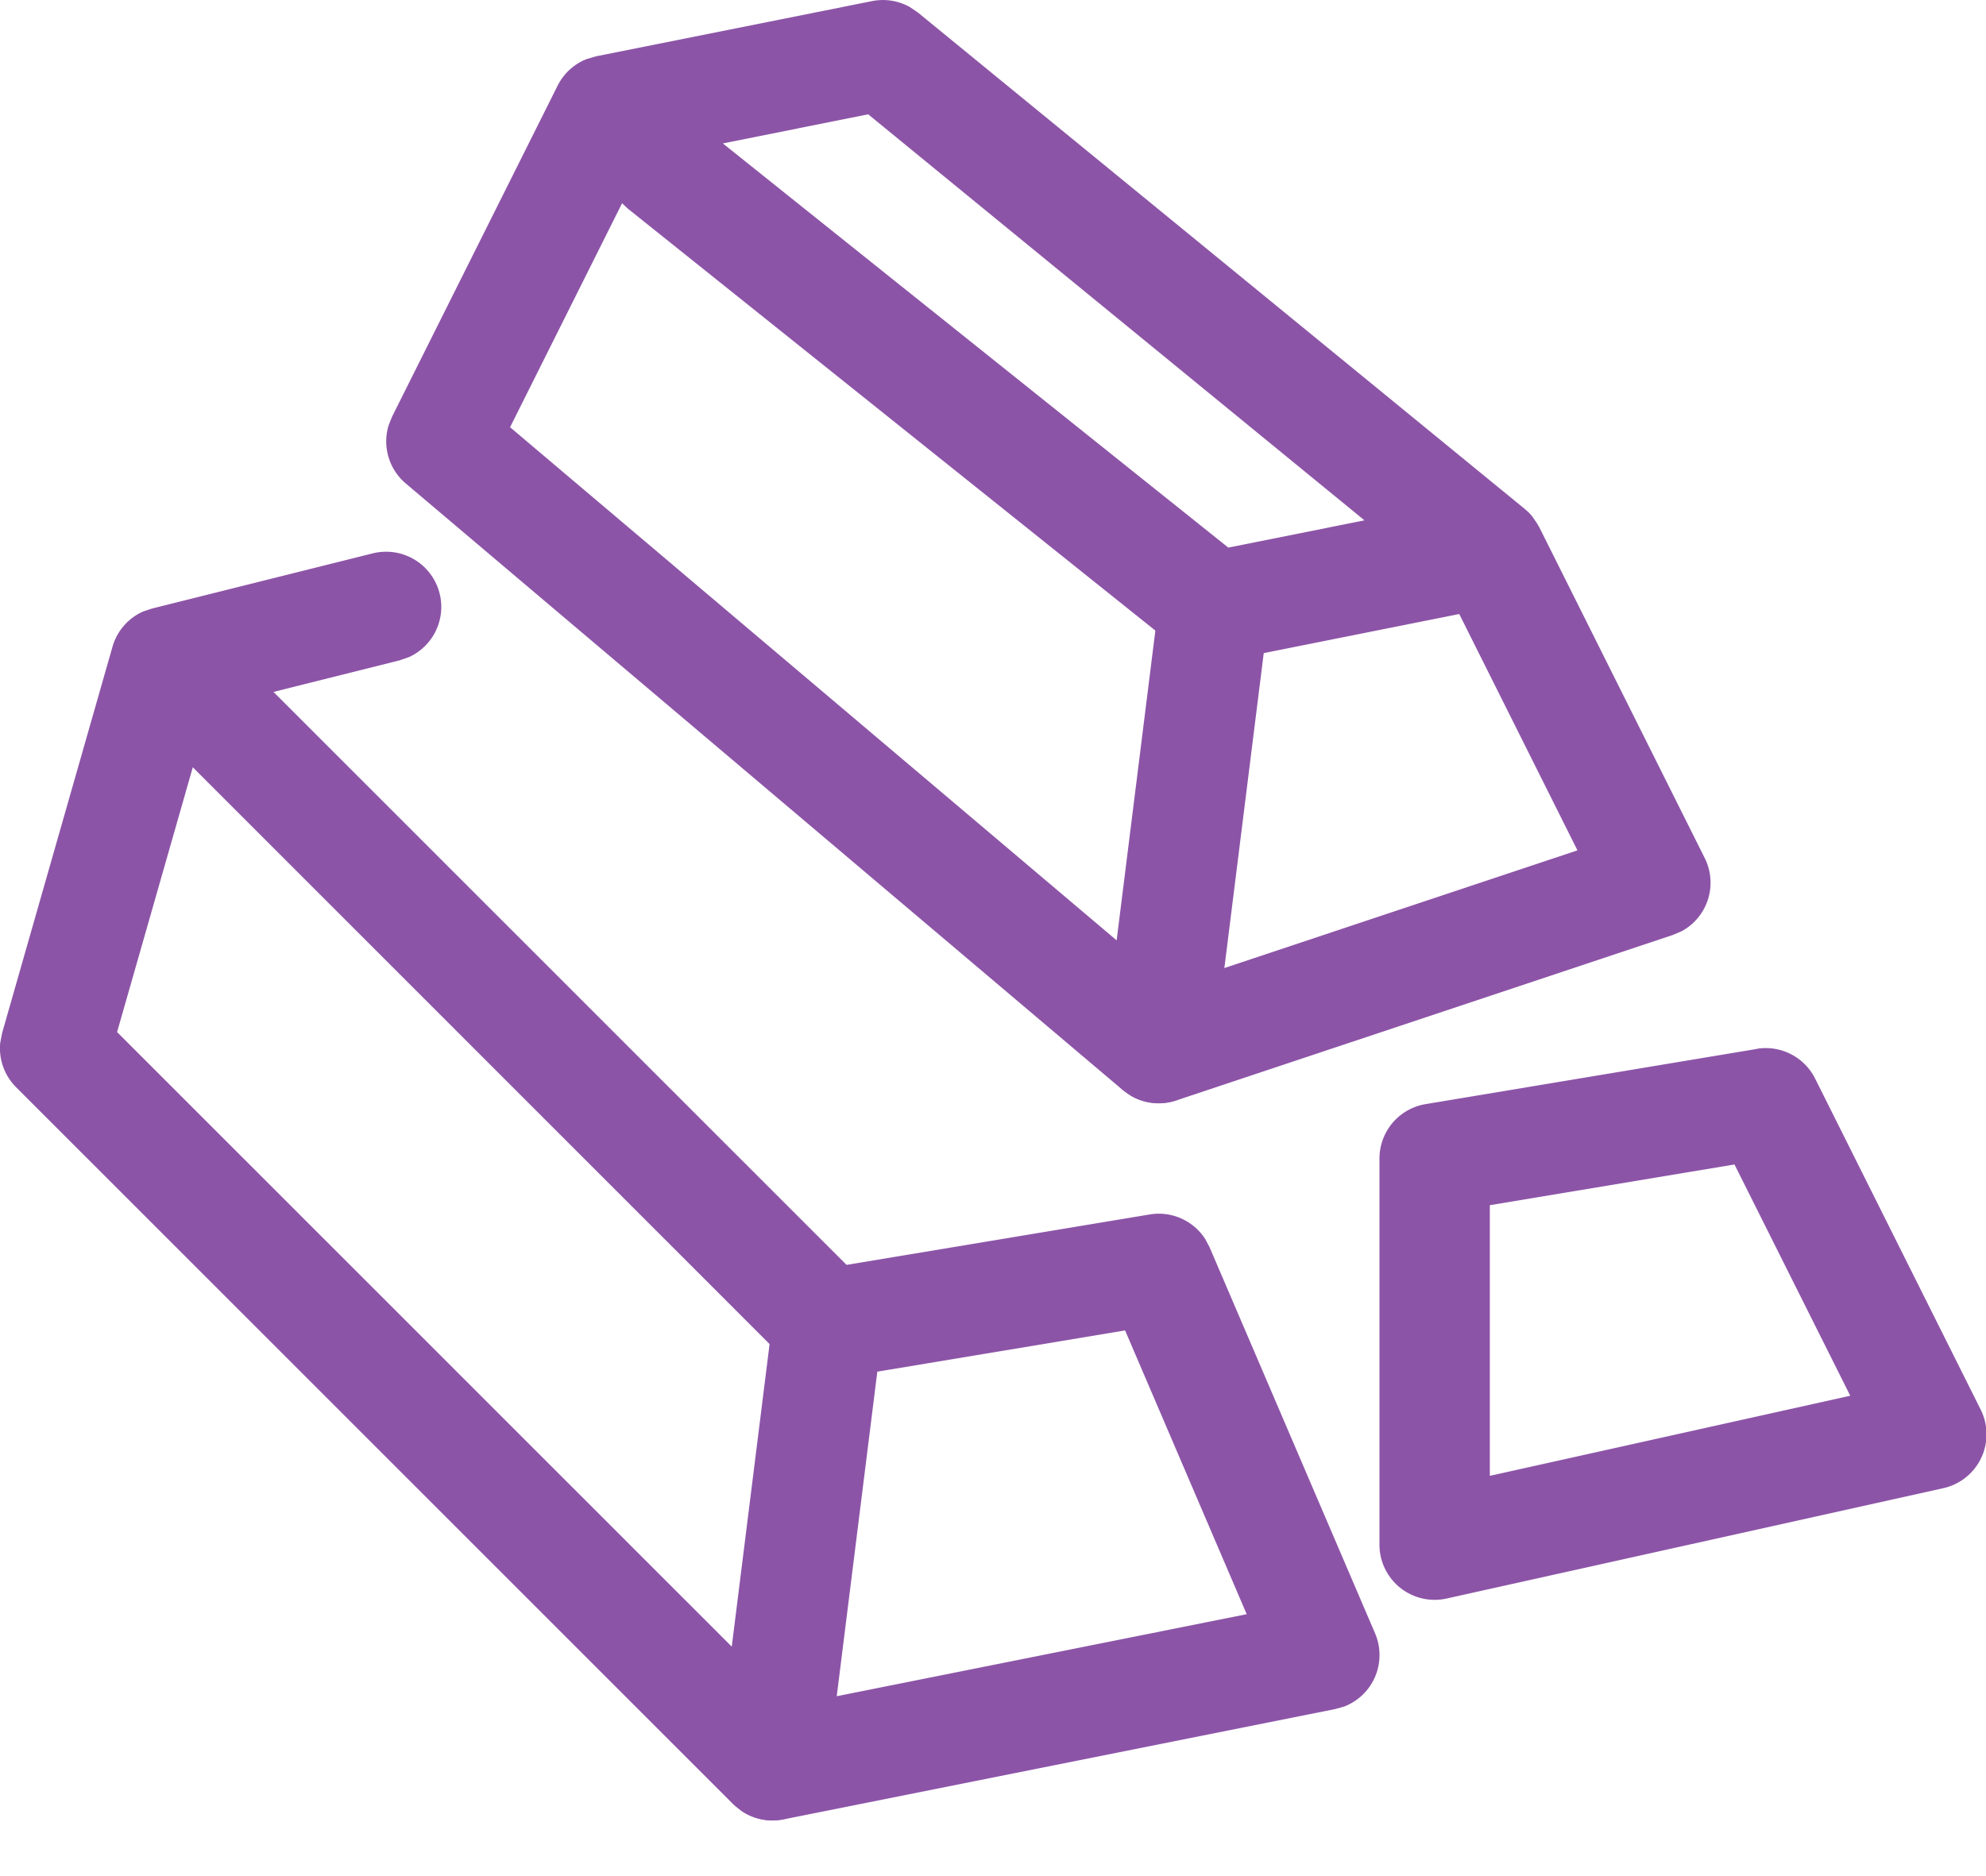
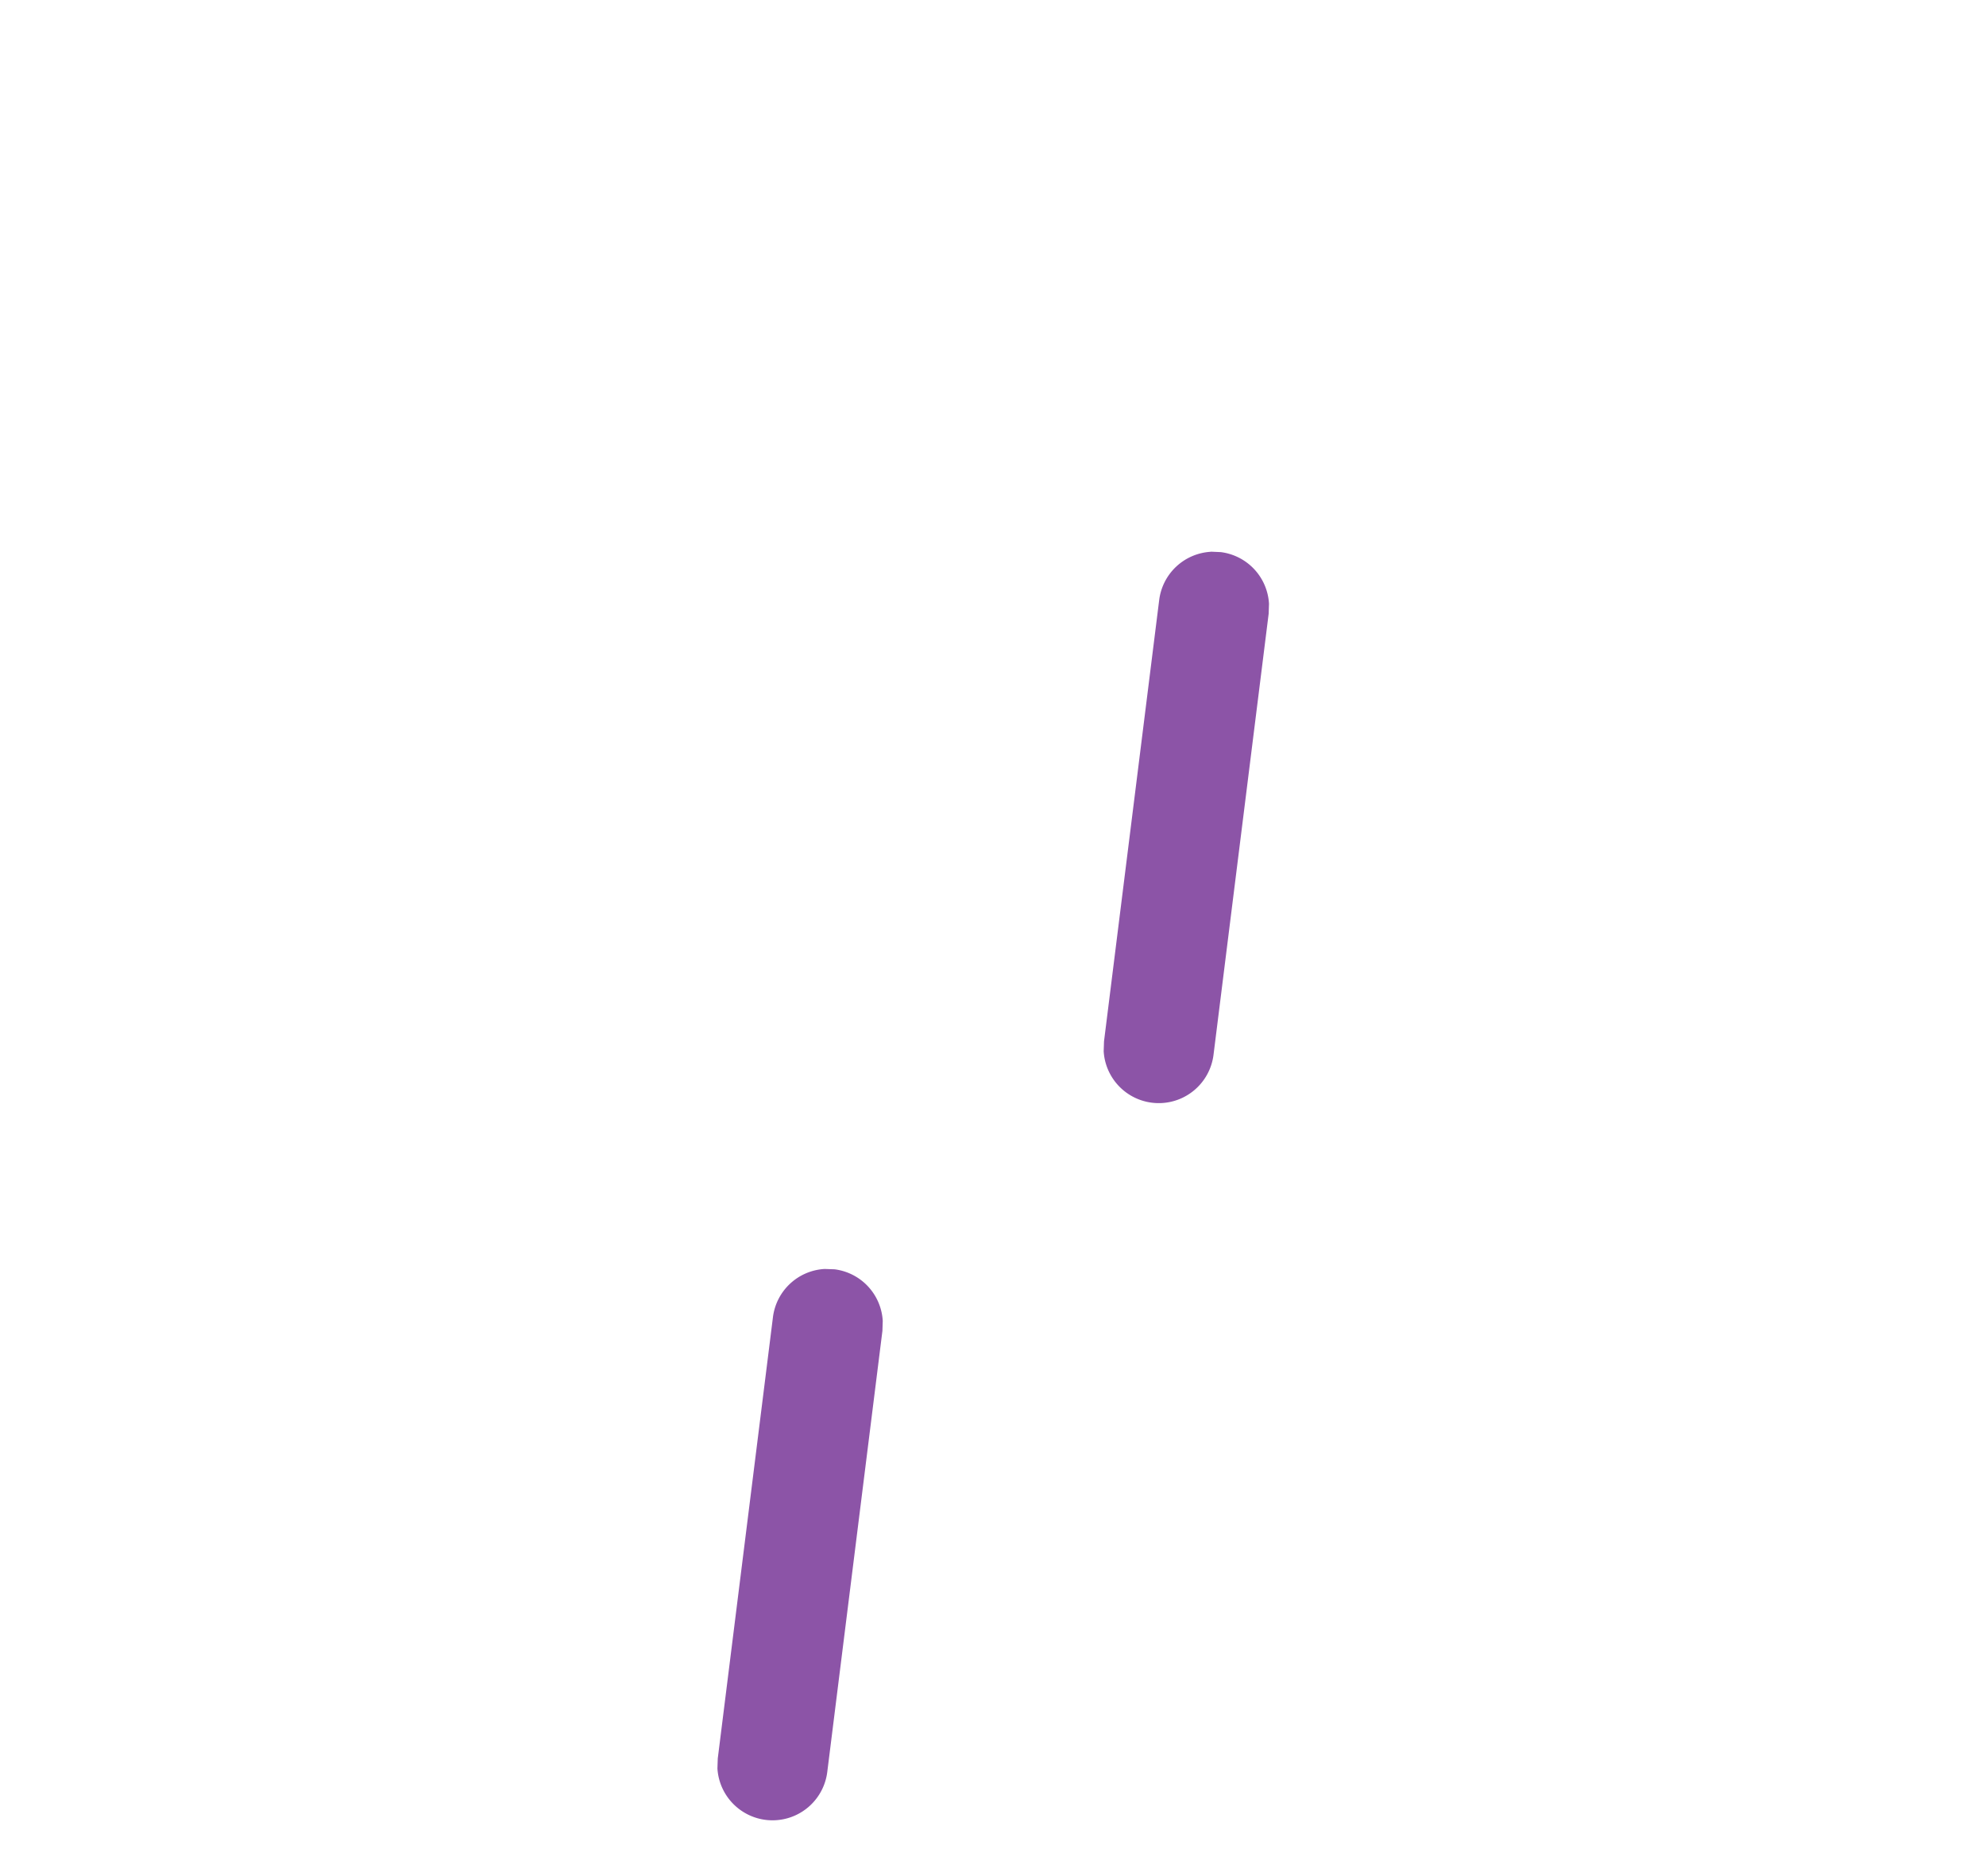
<svg xmlns="http://www.w3.org/2000/svg" t="1739849444753" class="icon" viewBox="0 0 1084 1024" version="1.1" p-id="24527" width="211.719" height="200">
-   <path d="M203.535 302.08a30.118 30.118 0 0 1 19.757 56.621l-5.18 1.807-68.849 17.227 312.802 312.802 165.466-27.528a30.118 30.118 0 0 1 30.238 13.312l2.409 4.518 90.353 210.824a30.118 30.118 0 0 1-16.866 39.996l-4.939 1.385-301.176 60.235a30.118 30.118 0 0 1-22.588-4.457l-4.638-3.735-391.529-391.529a30.118 30.118 0 0 1-8.674-24.275l1.024-5.301 60.235-210.824a30.118 30.118 0 0 1 16.625-19.275l5.06-1.687 120.471-30.118zM105.231 418.876l-41.321 144.565 367.616 367.616 248.952-49.815-66.379-154.925-157.395 26.202a30.118 30.118 0 0 1-21.805-4.759l-4.457-3.614-325.21-325.271zM475.979 0.602a30.118 30.118 0 0 1 20.54 3.192l4.457 3.012 331.294 271.059 2.048 1.807 1.807 1.988 3.012 4.337 0.361 0.783 0.602 0.904 90.353 180.706a30.118 30.118 0 0 1-12.469 39.936l-4.939 2.108-271.059 90.353a30.118 30.118 0 0 1-24.696-2.53l-4.277-3.012-391.529-331.294a30.118 30.118 0 0 1-9.397-31.684l1.928-4.819 90.353-180.706a30.118 30.118 0 0 1 15.721-14.456L325.391 30.72l150.588-30.118zM339.546 110.953l-61.139 122.278 360.508 305.032 222.088-74.029-64.512-129.024-128 25.6a30.118 30.118 0 0 1-20.299-3.072l-4.397-2.952-301.176-240.941-3.072-2.891z m134.325-48.55L394.541 78.306l275.878 220.642 74.33-14.878-270.878-221.666zM958.825 572.657l-180.706 30.118a30.118 30.118 0 0 0-25.178 29.696V843.294a30.118 30.118 0 0 0 36.623 29.395l271.059-60.235a30.118 30.118 0 0 0 20.48-42.888l-90.353-180.706a30.118 30.118 0 0 0-31.925-16.264z m-12.107 63.066l63.187 126.253-196.728 43.731v-147.757l133.542-22.227z" fill="#8c54a7" p-id="24528" />
  <path d="M660.902 301.176l5.421 0.241a30.118 30.118 0 0 1 26.323 28.19l-0.181 5.421-30.118 240.941a30.118 30.118 0 0 1-59.934-2.048l0.181-5.421 30.118-240.941a30.118 30.118 0 0 1 28.19-26.323zM455.499 692.947a30.118 30.118 0 0 1 26.323 28.19l-0.181 5.421-30.118 240.941a30.118 30.118 0 0 1-59.934-2.048l0.181-5.421 30.118-240.941a30.118 30.118 0 0 1 28.19-26.323l5.421 0.181z" fill="#8c54a7" p-id="24529" />
</svg>